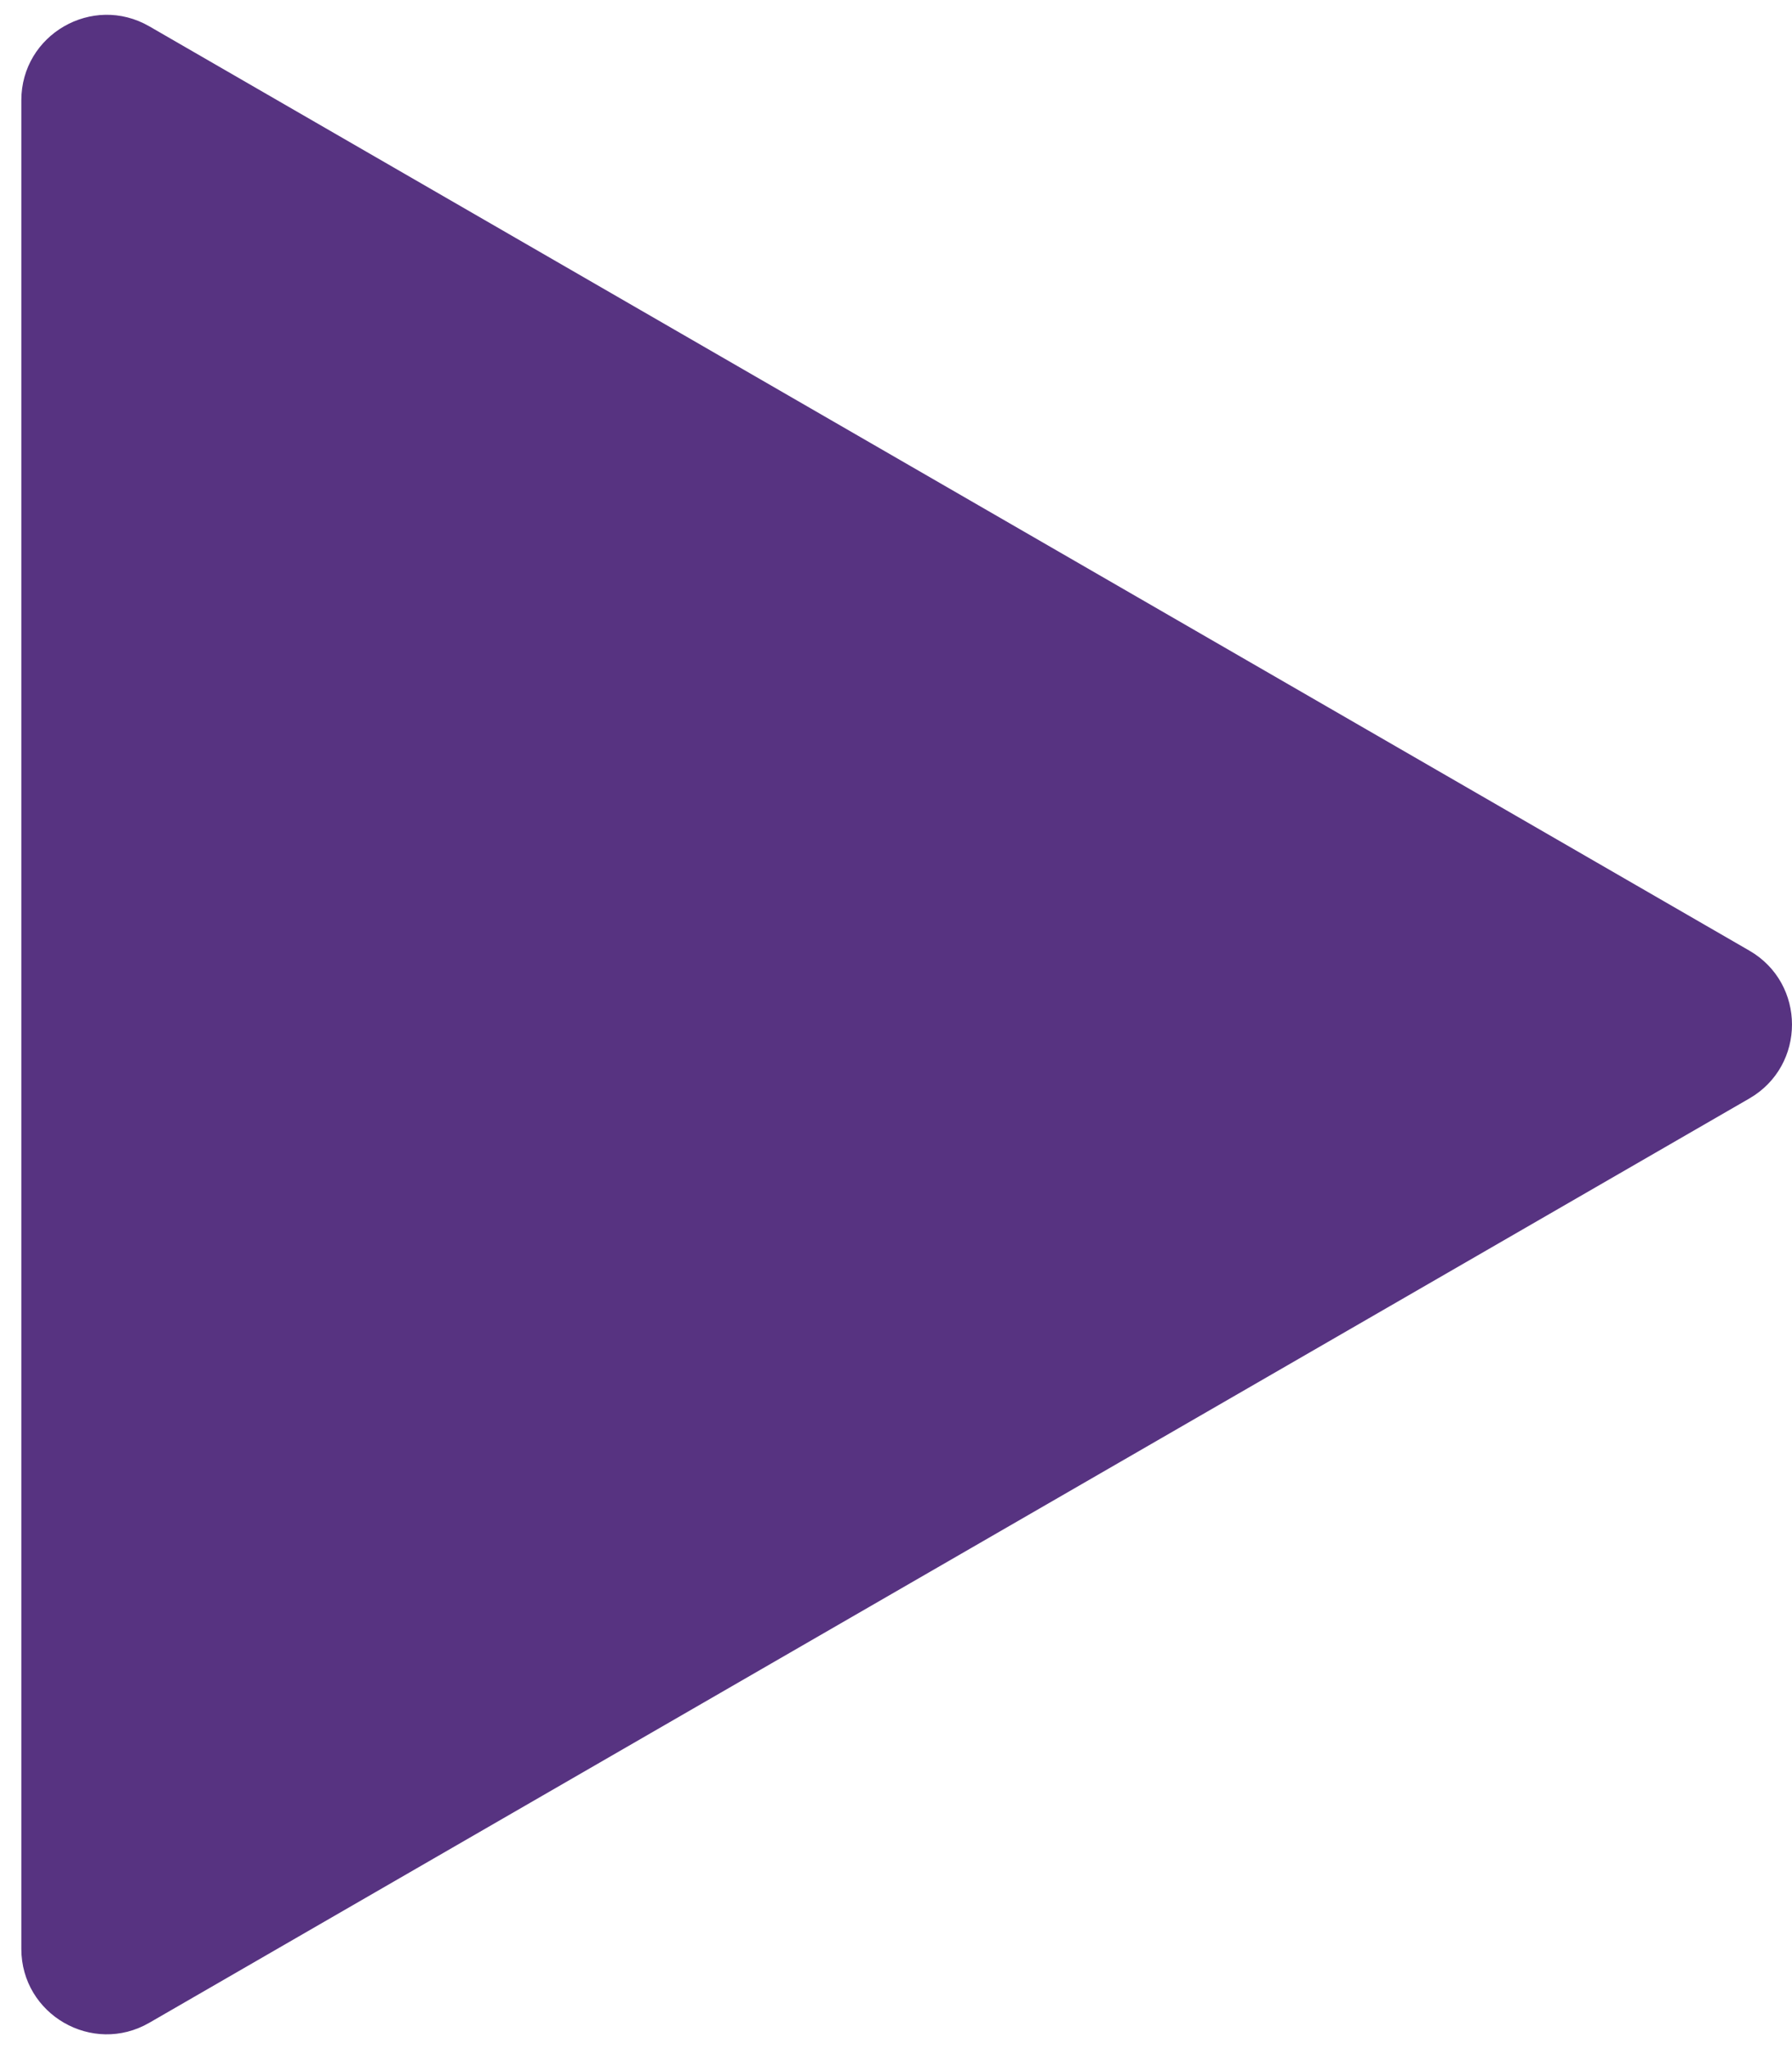
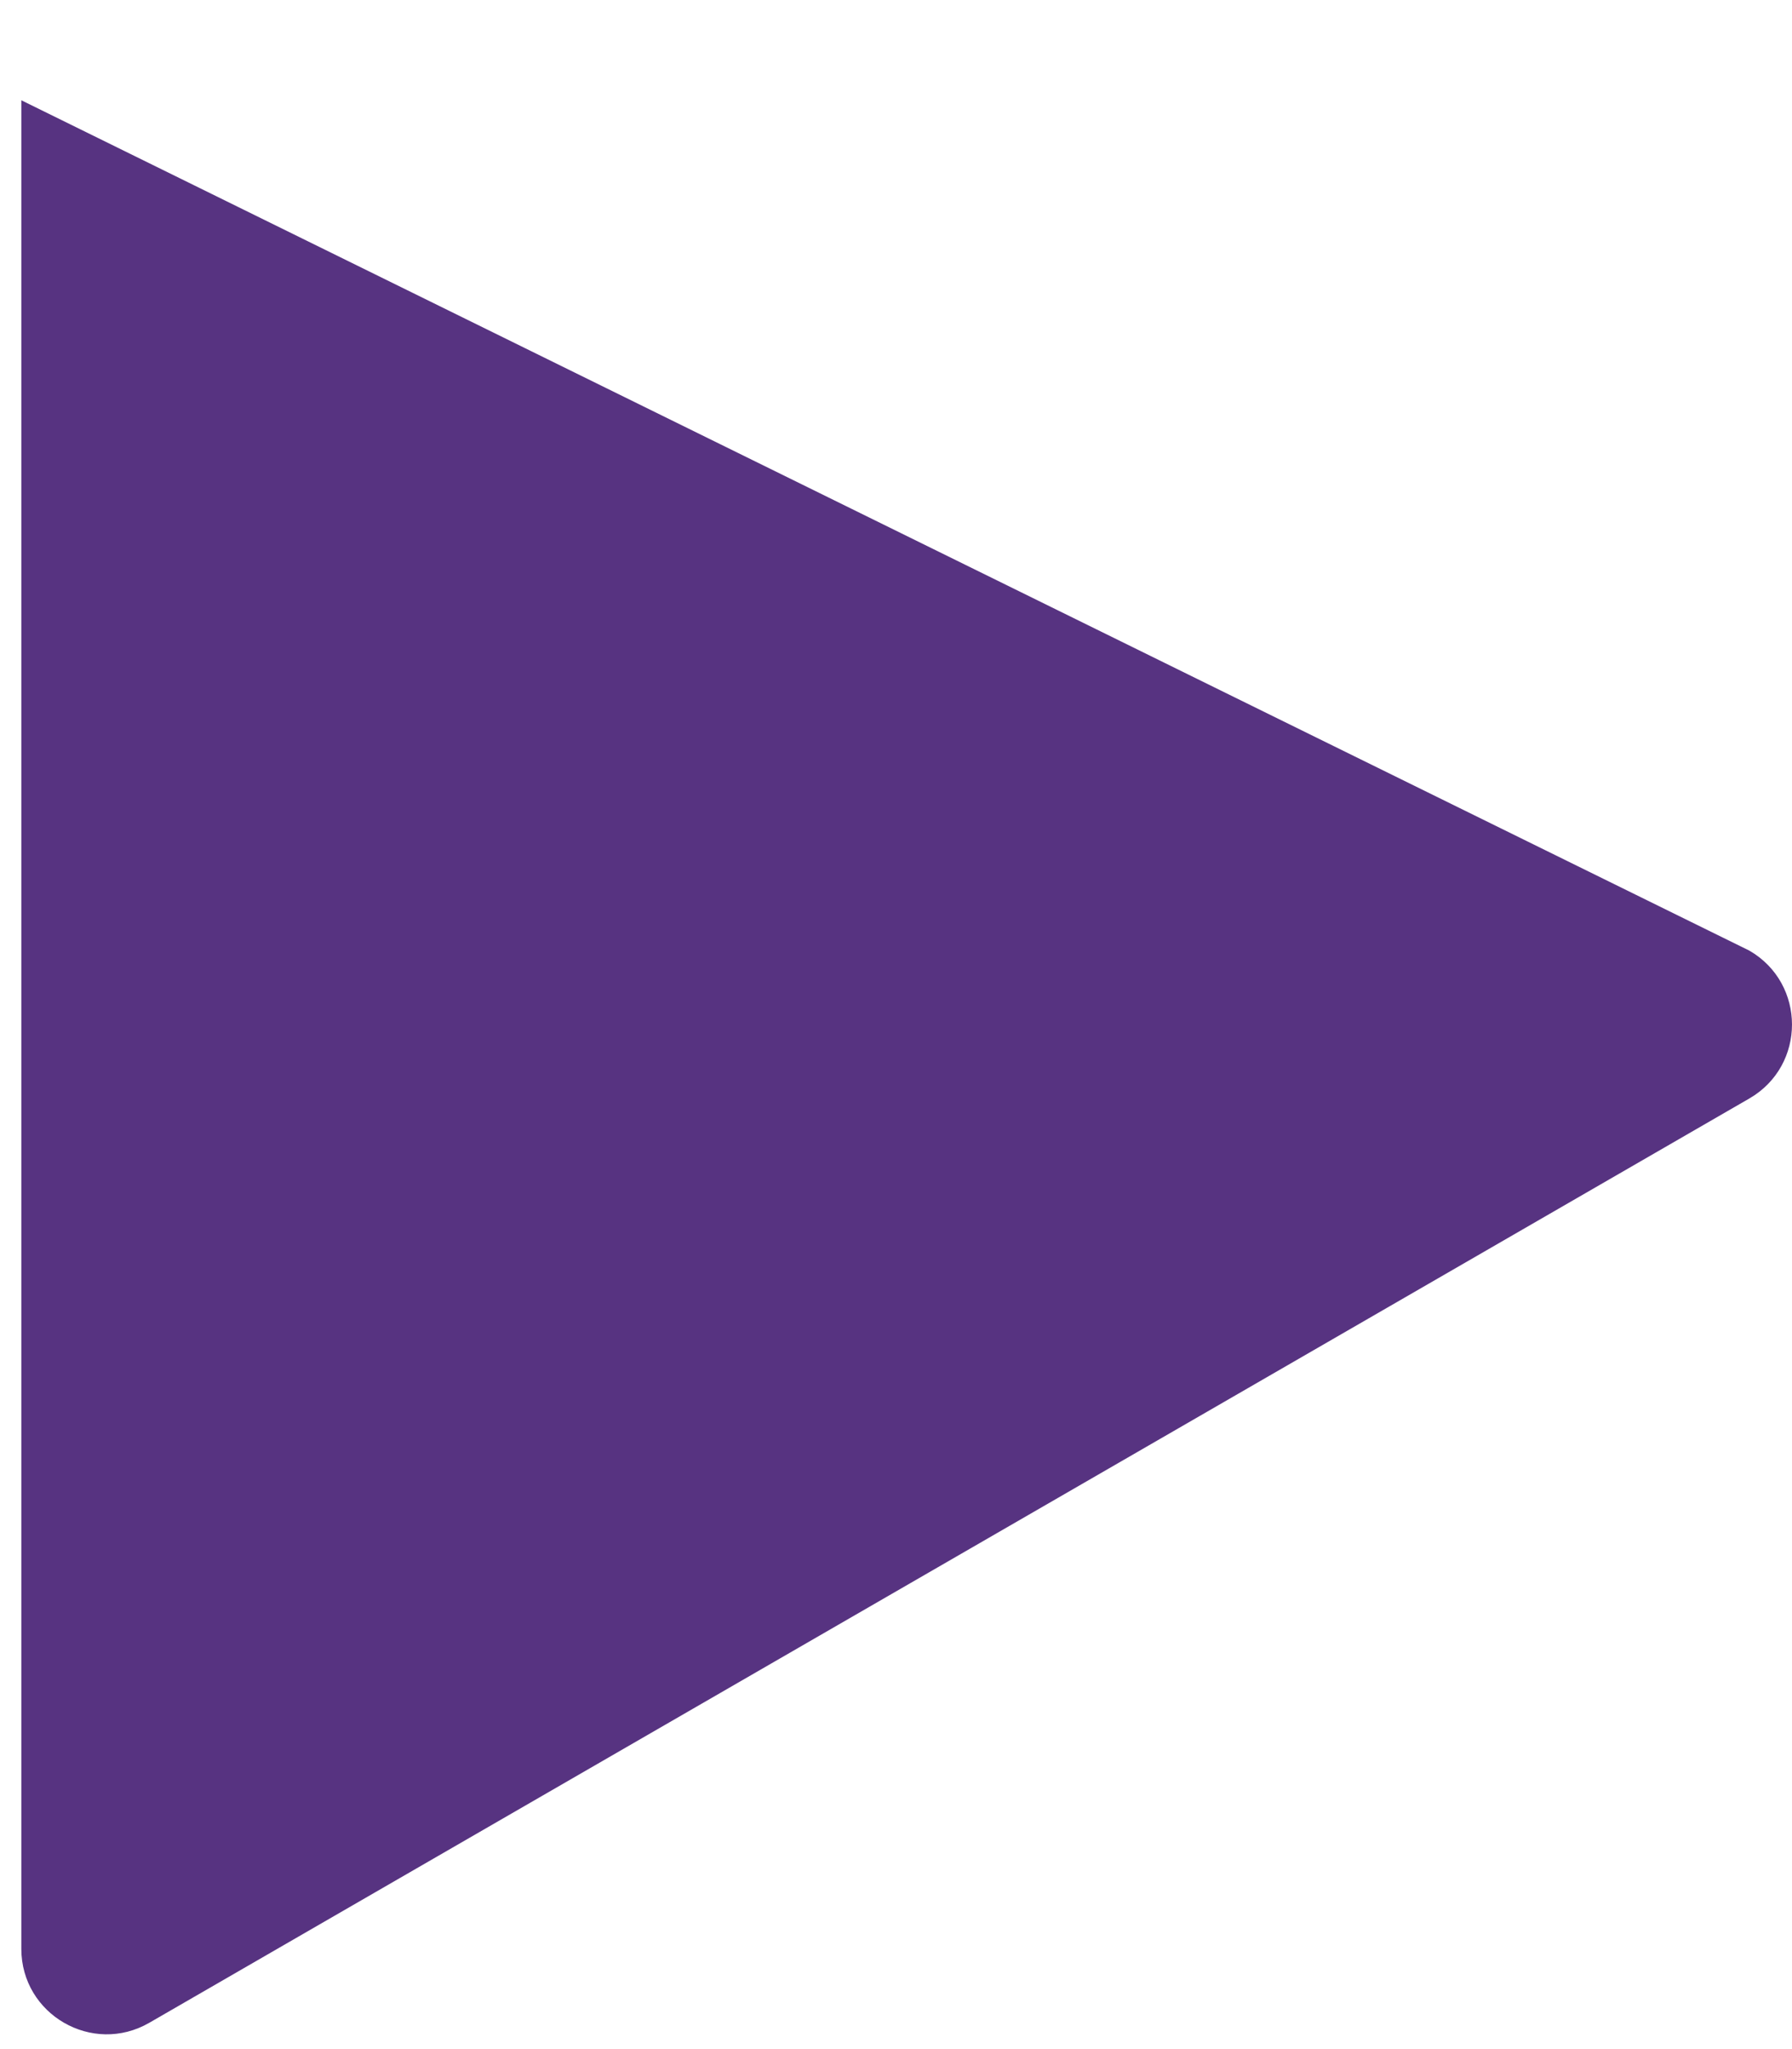
<svg xmlns="http://www.w3.org/2000/svg" width="42" height="48" viewBox="0 0 42 48" fill="none">
-   <path d="M41 22.268C42.333 23.038 42.333 24.962 41 25.732L3.5 47.383C2.167 48.153 0.5 47.19 0.5 45.651L0.5 2.349C0.5 0.81 2.167 -0.152 3.5 0.617L41 22.268Z" fill="#573381" />
+   <path d="M41 22.268C42.333 23.038 42.333 24.962 41 25.732L3.5 47.383C2.167 48.153 0.5 47.19 0.5 45.651L0.5 2.349L41 22.268Z" fill="#573381" />
</svg>